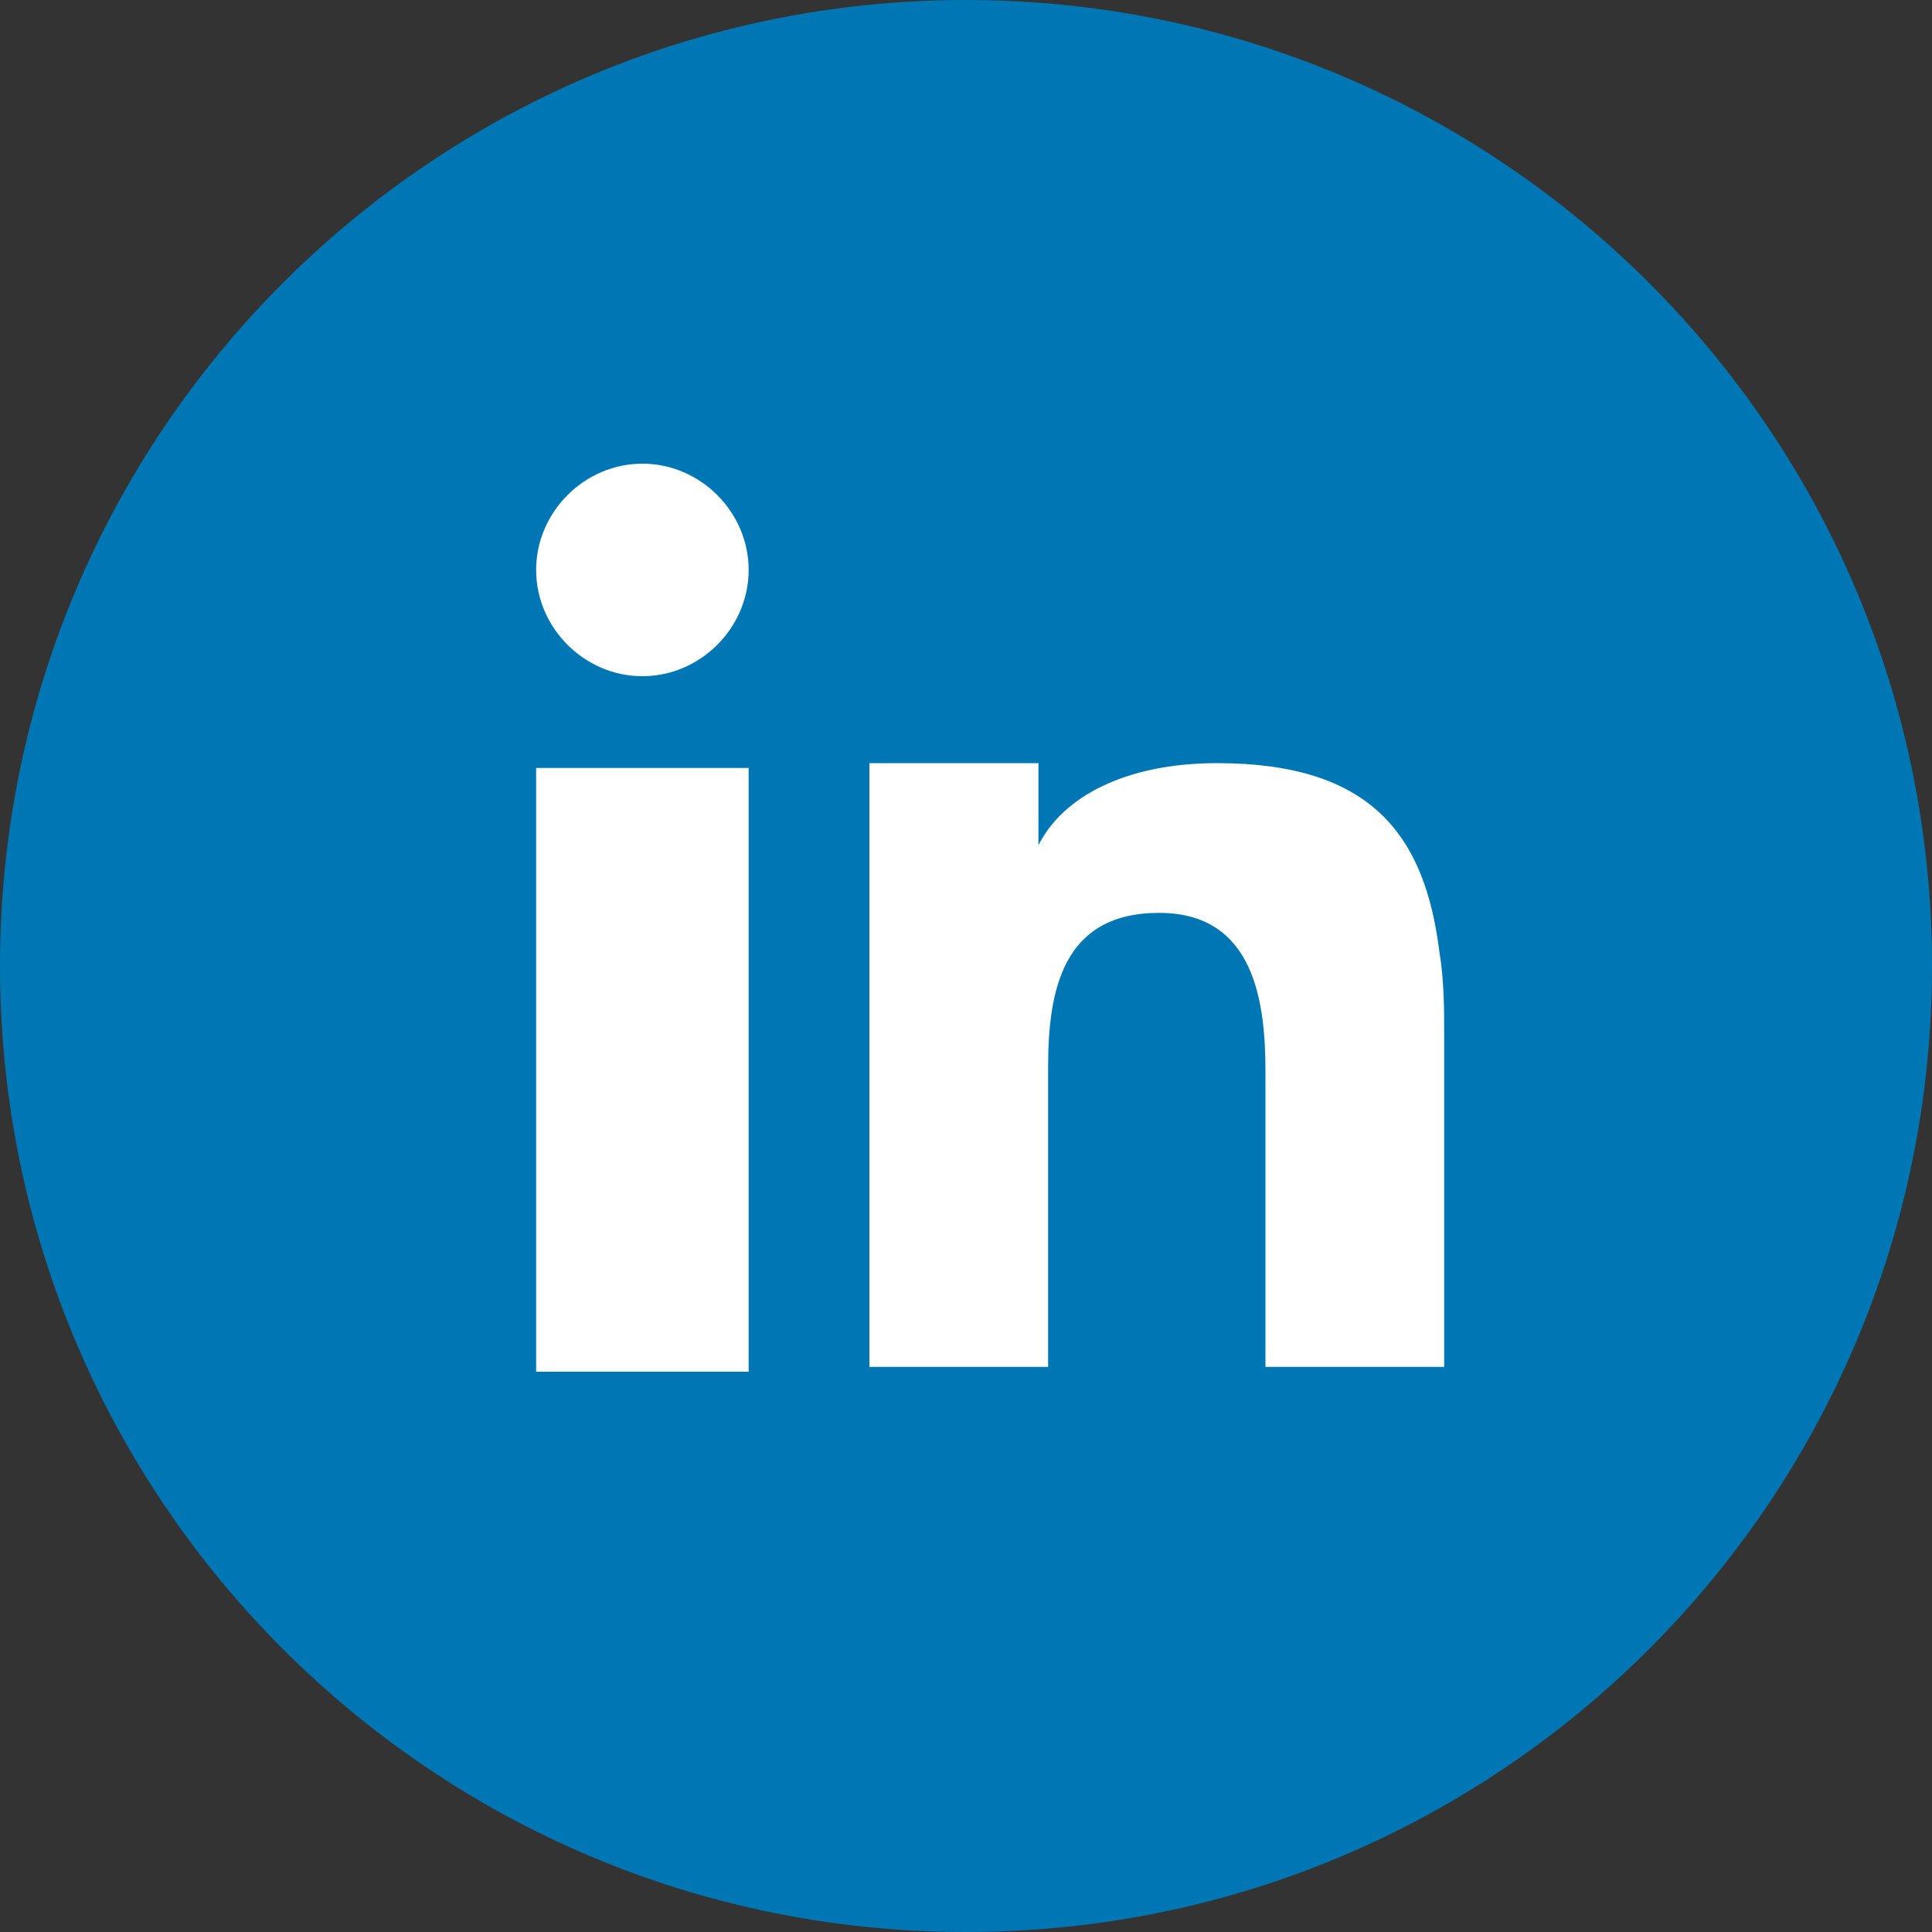
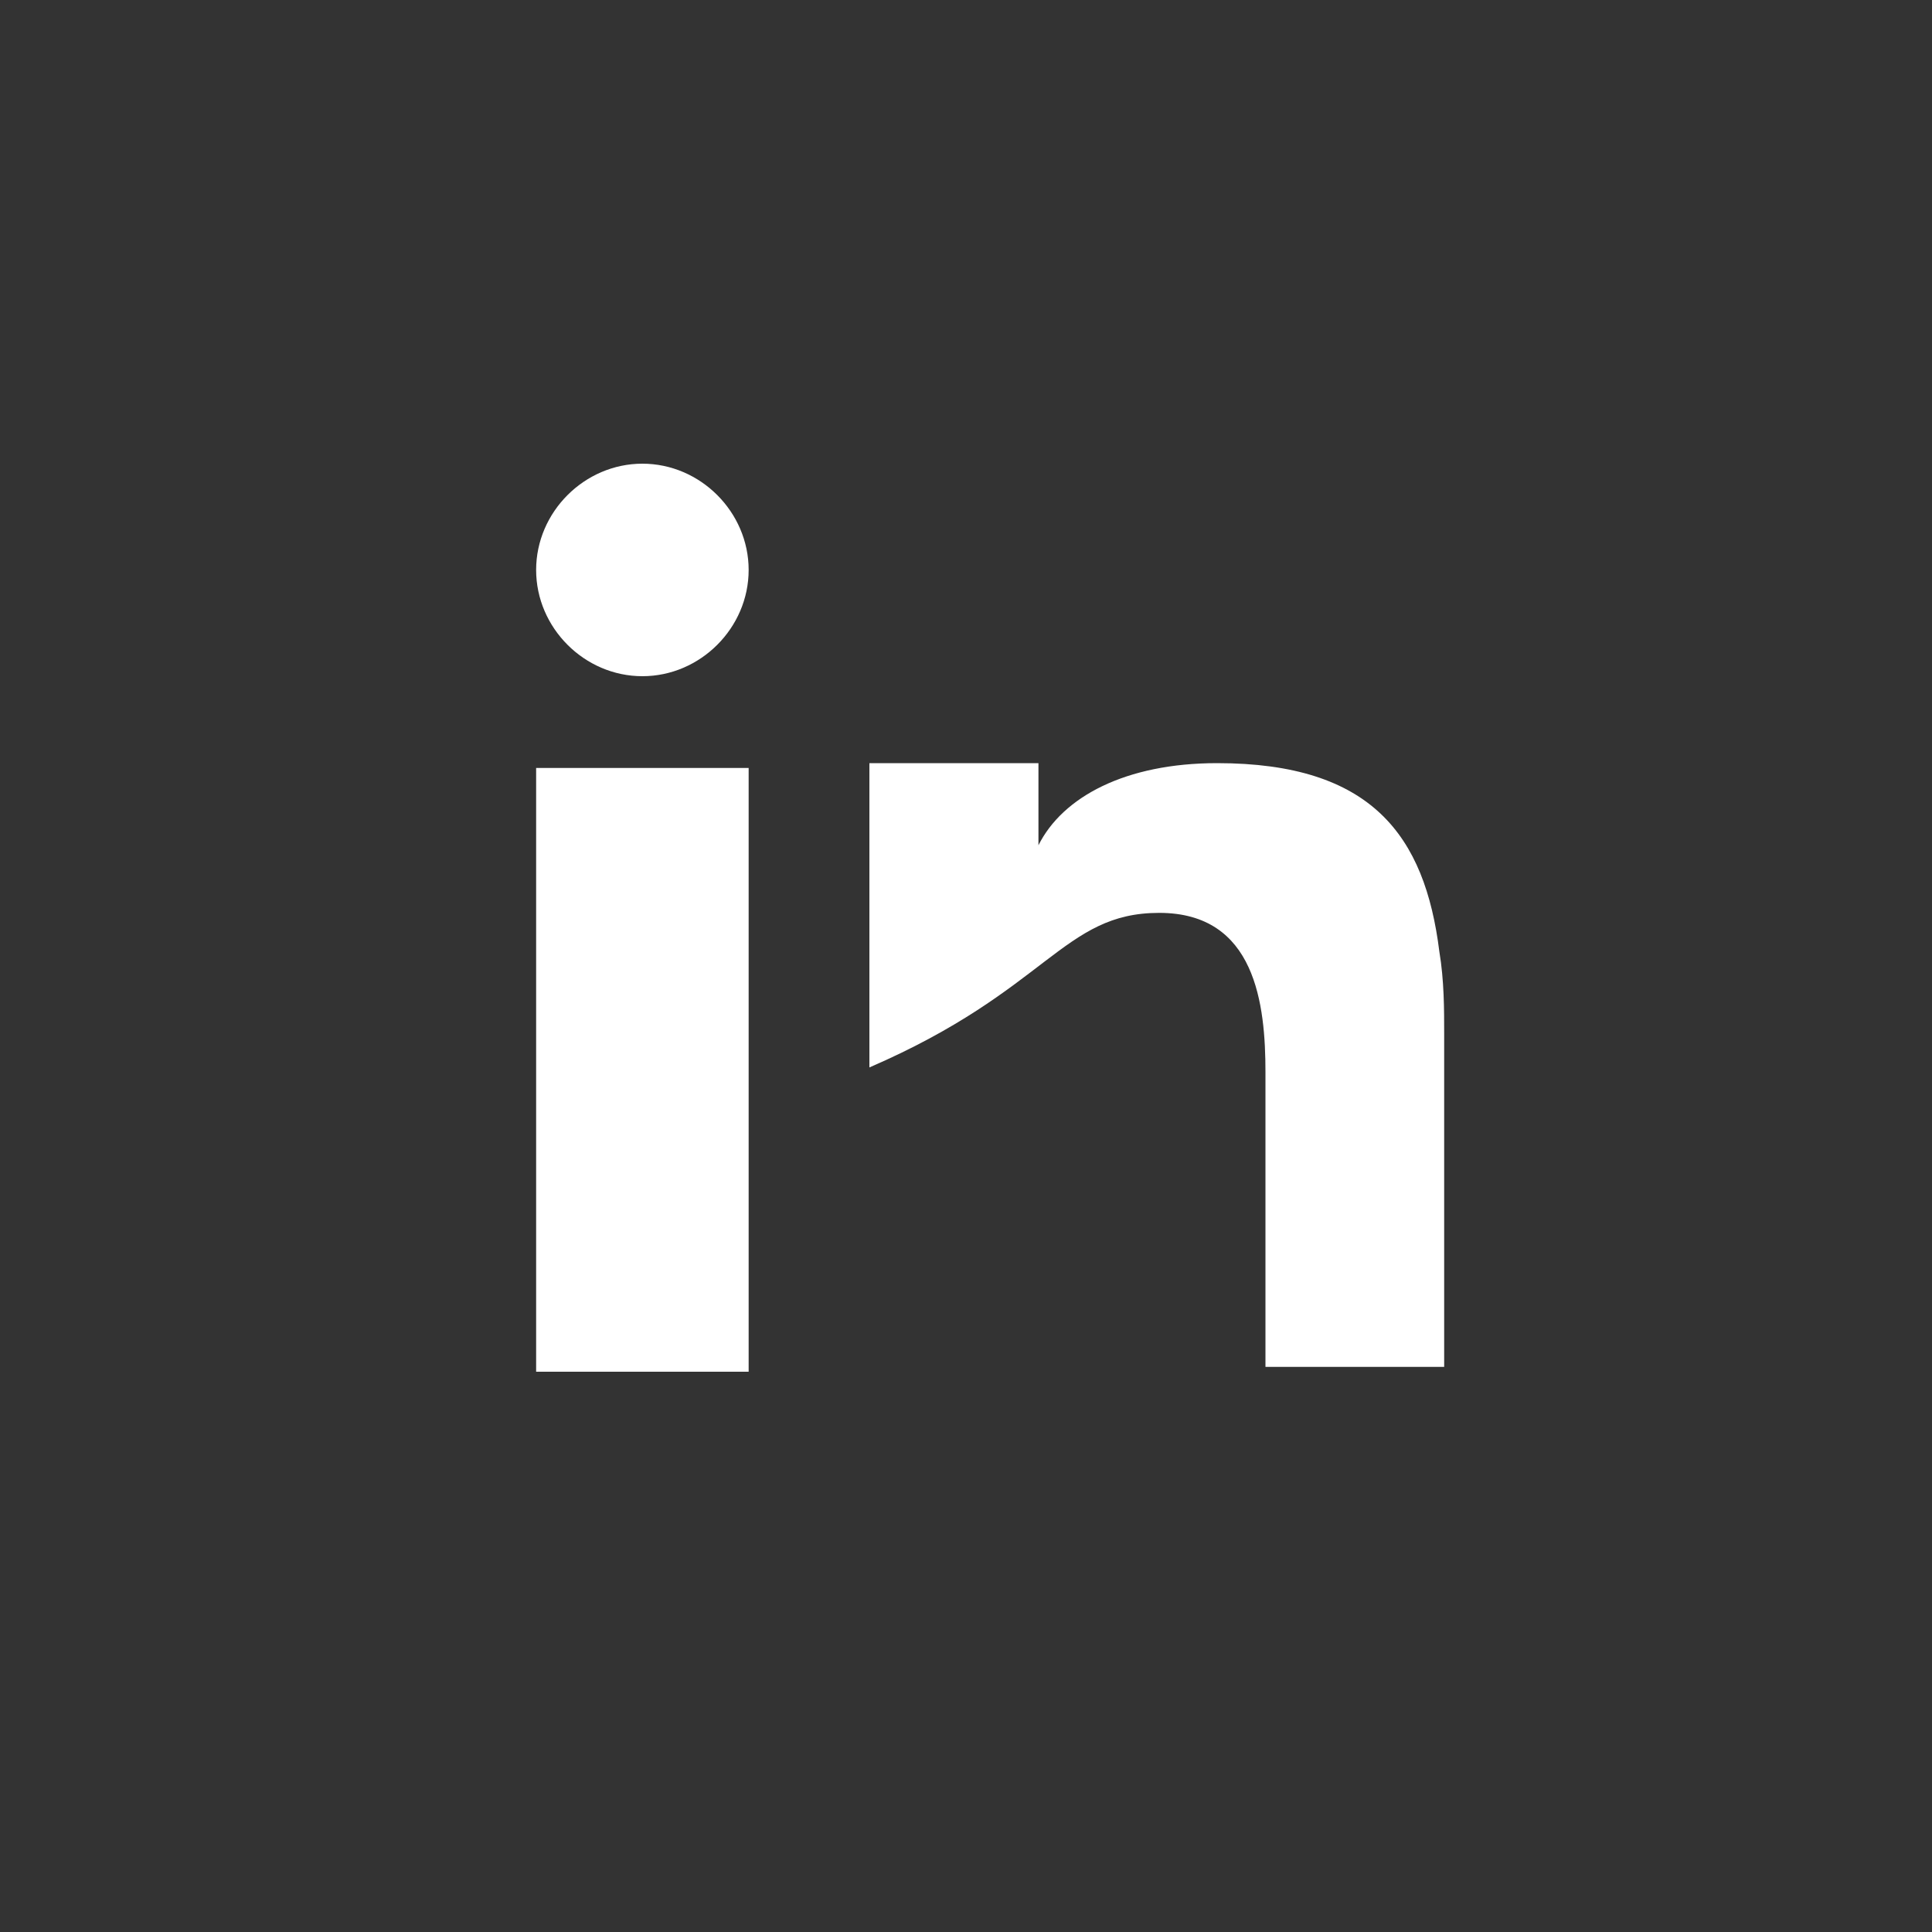
<svg xmlns="http://www.w3.org/2000/svg" width="60" height="60" viewBox="0 0 60 60" fill="none">
  <rect x="0" y="0" width="60" height="60" fill="#333333" stroke="none" />
-   <path d="M30 60C46.569 60 60 46.569 60 30C60 13.431 46.569 0 30 0C13.431 0 0 13.431 0 30C0 46.569 13.431 60 30 60Z" fill="#0077B5" />
-   <path fill-rule="evenodd" clip-rule="evenodd" d="M16.65 28.8V42.6H23.25V23.85H16.65V28.8ZM44.7 29.55C44.25 25.95 42.6 23.7 37.8 23.7C34.95 23.7 33 24.75 32.25 26.25V23.7H27V42.45H32.55V33.15C32.55 30.75 33 28.35 36 28.35C39 28.35 39.3 31.2 39.3 33.3V42.45H44.85V32.1C44.85 31.35 44.85 30.45 44.7 29.55ZM19.95 14.4C18.15 14.4 16.65 15.9 16.65 17.7C16.65 19.5 18.15 21 19.95 21C21.75 21 23.25 19.5 23.25 17.7C23.25 15.9 21.75 14.4 19.95 14.4Z" fill="white" />
+   <path fill-rule="evenodd" clip-rule="evenodd" d="M16.65 28.8V42.6H23.25V23.85H16.65V28.8ZM44.7 29.55C44.25 25.95 42.6 23.7 37.8 23.7C34.95 23.7 33 24.75 32.25 26.25V23.7H27V42.45V33.15C32.55 30.75 33 28.35 36 28.35C39 28.35 39.3 31.2 39.3 33.3V42.45H44.85V32.1C44.85 31.35 44.85 30.45 44.7 29.55ZM19.95 14.4C18.15 14.4 16.65 15.9 16.65 17.7C16.65 19.5 18.15 21 19.95 21C21.75 21 23.25 19.5 23.25 17.7C23.25 15.9 21.75 14.4 19.95 14.4Z" fill="white" />
</svg>